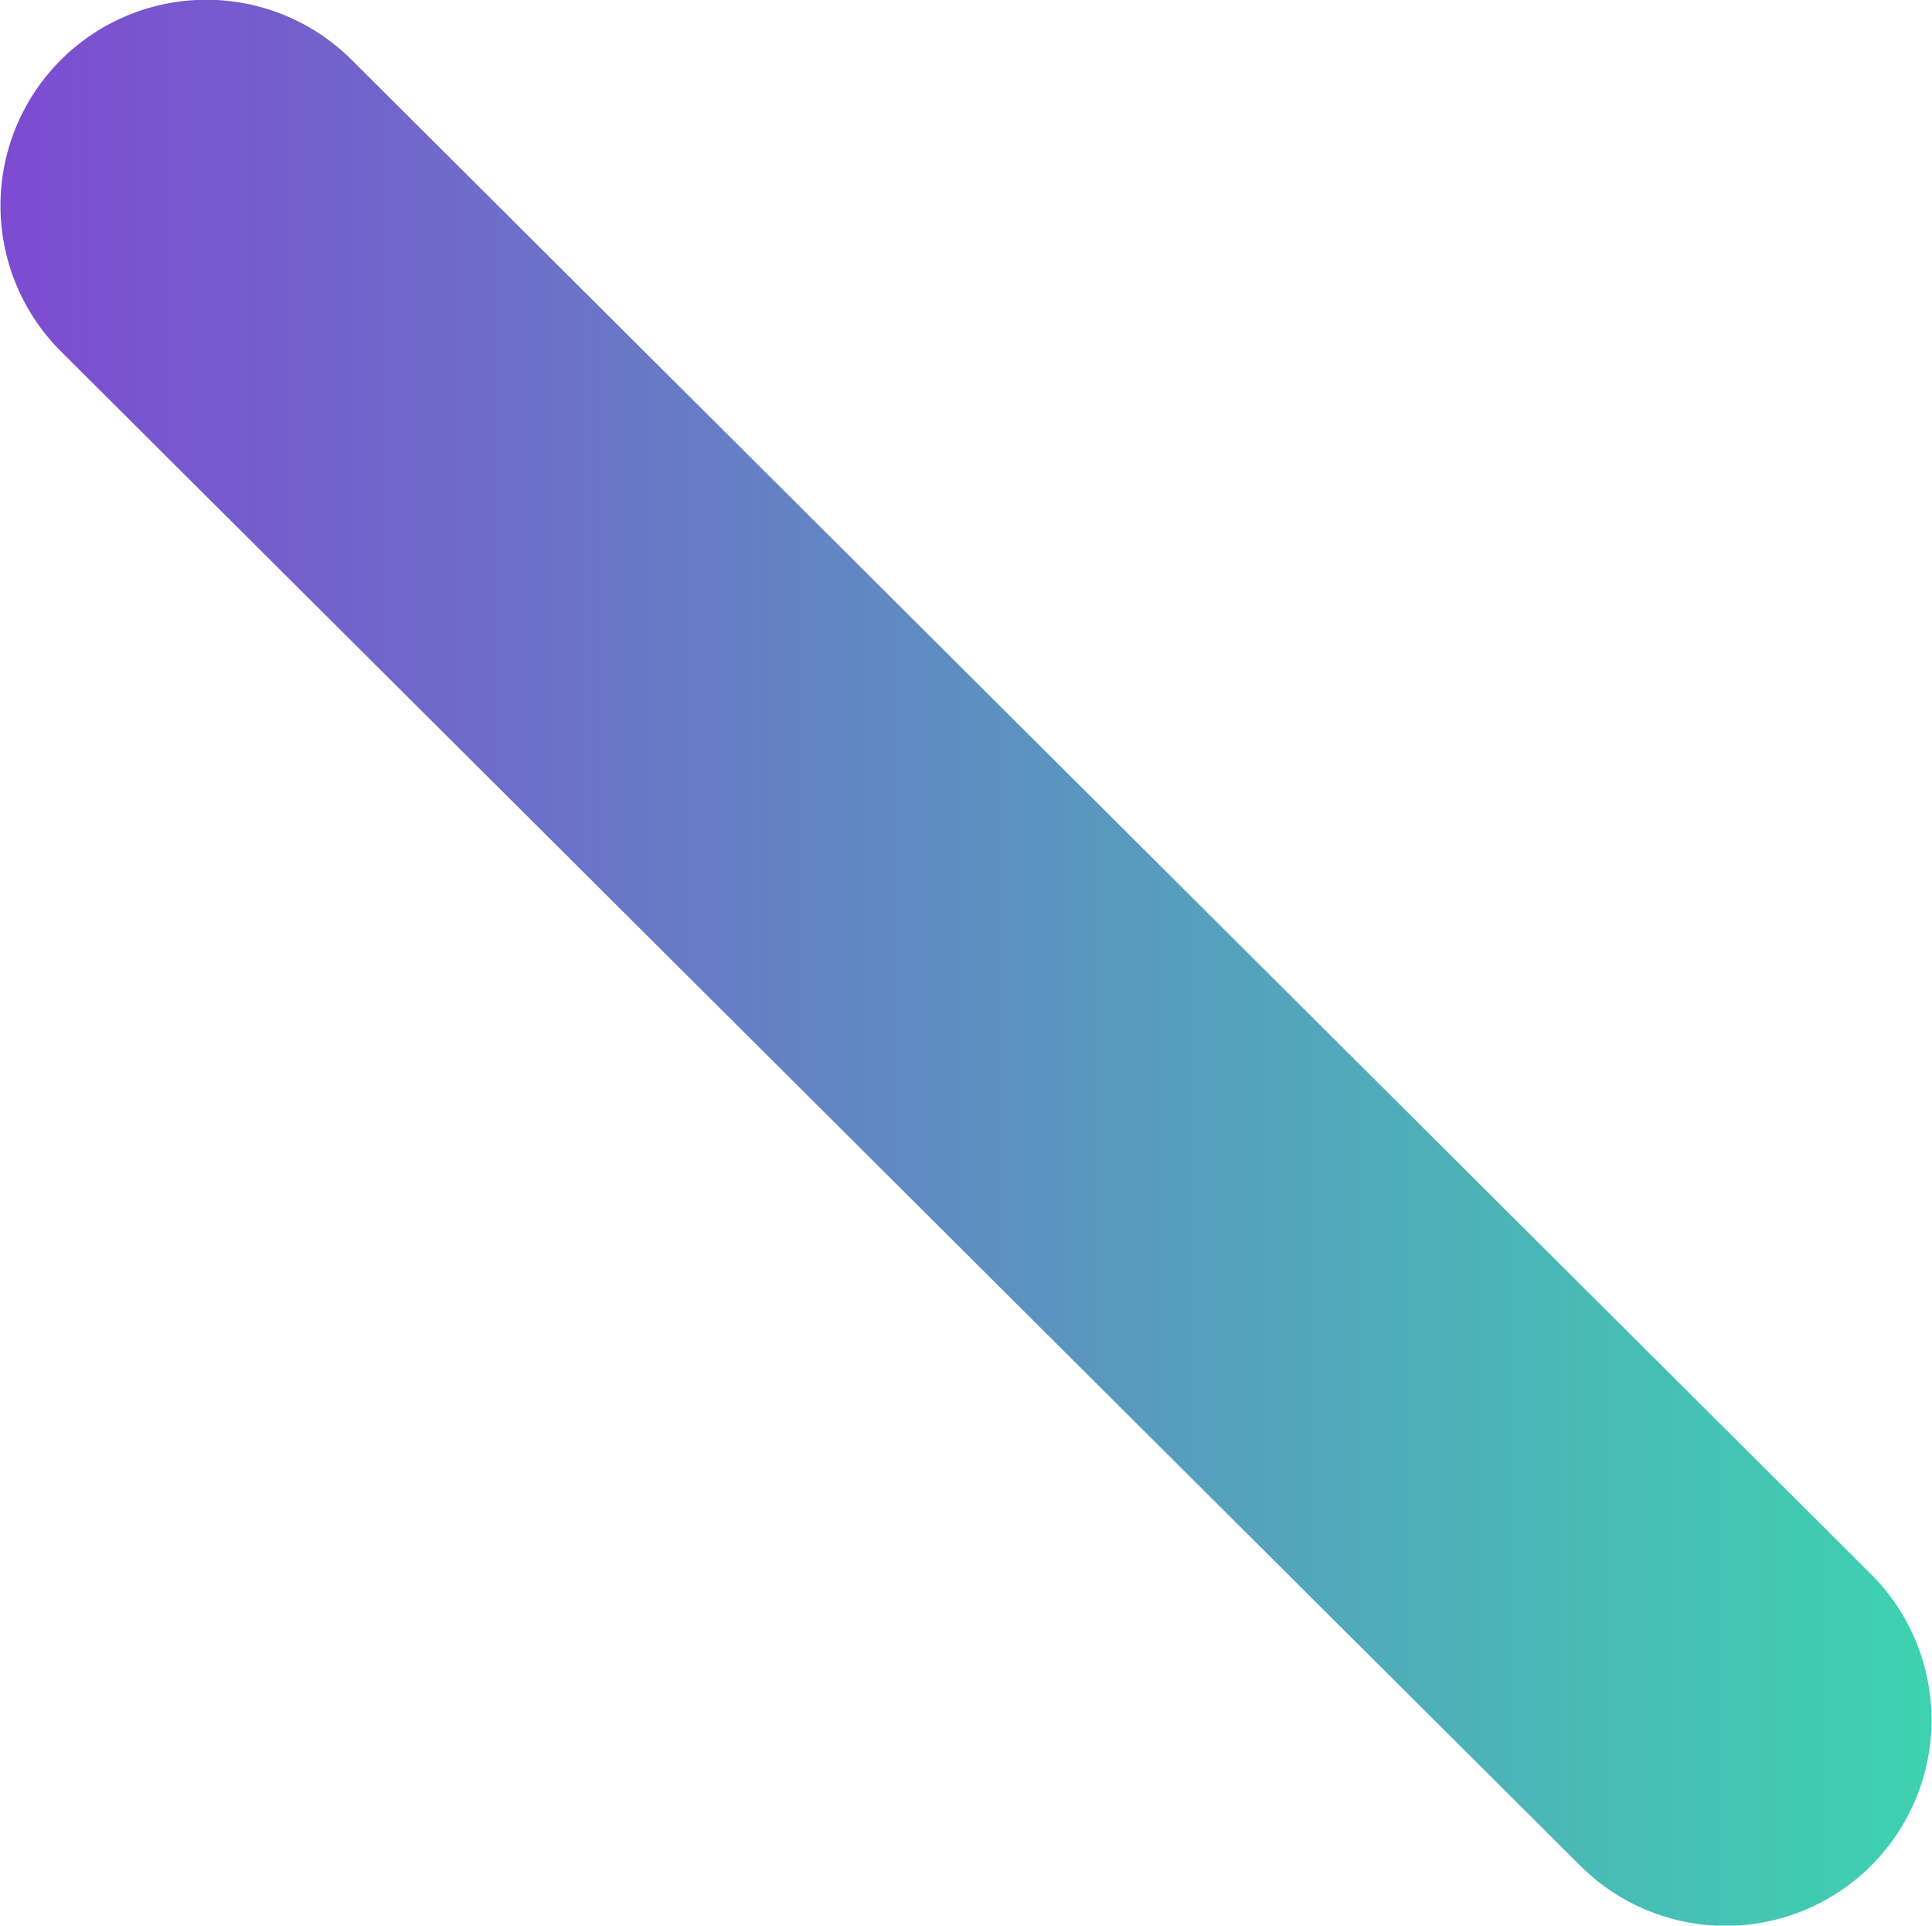
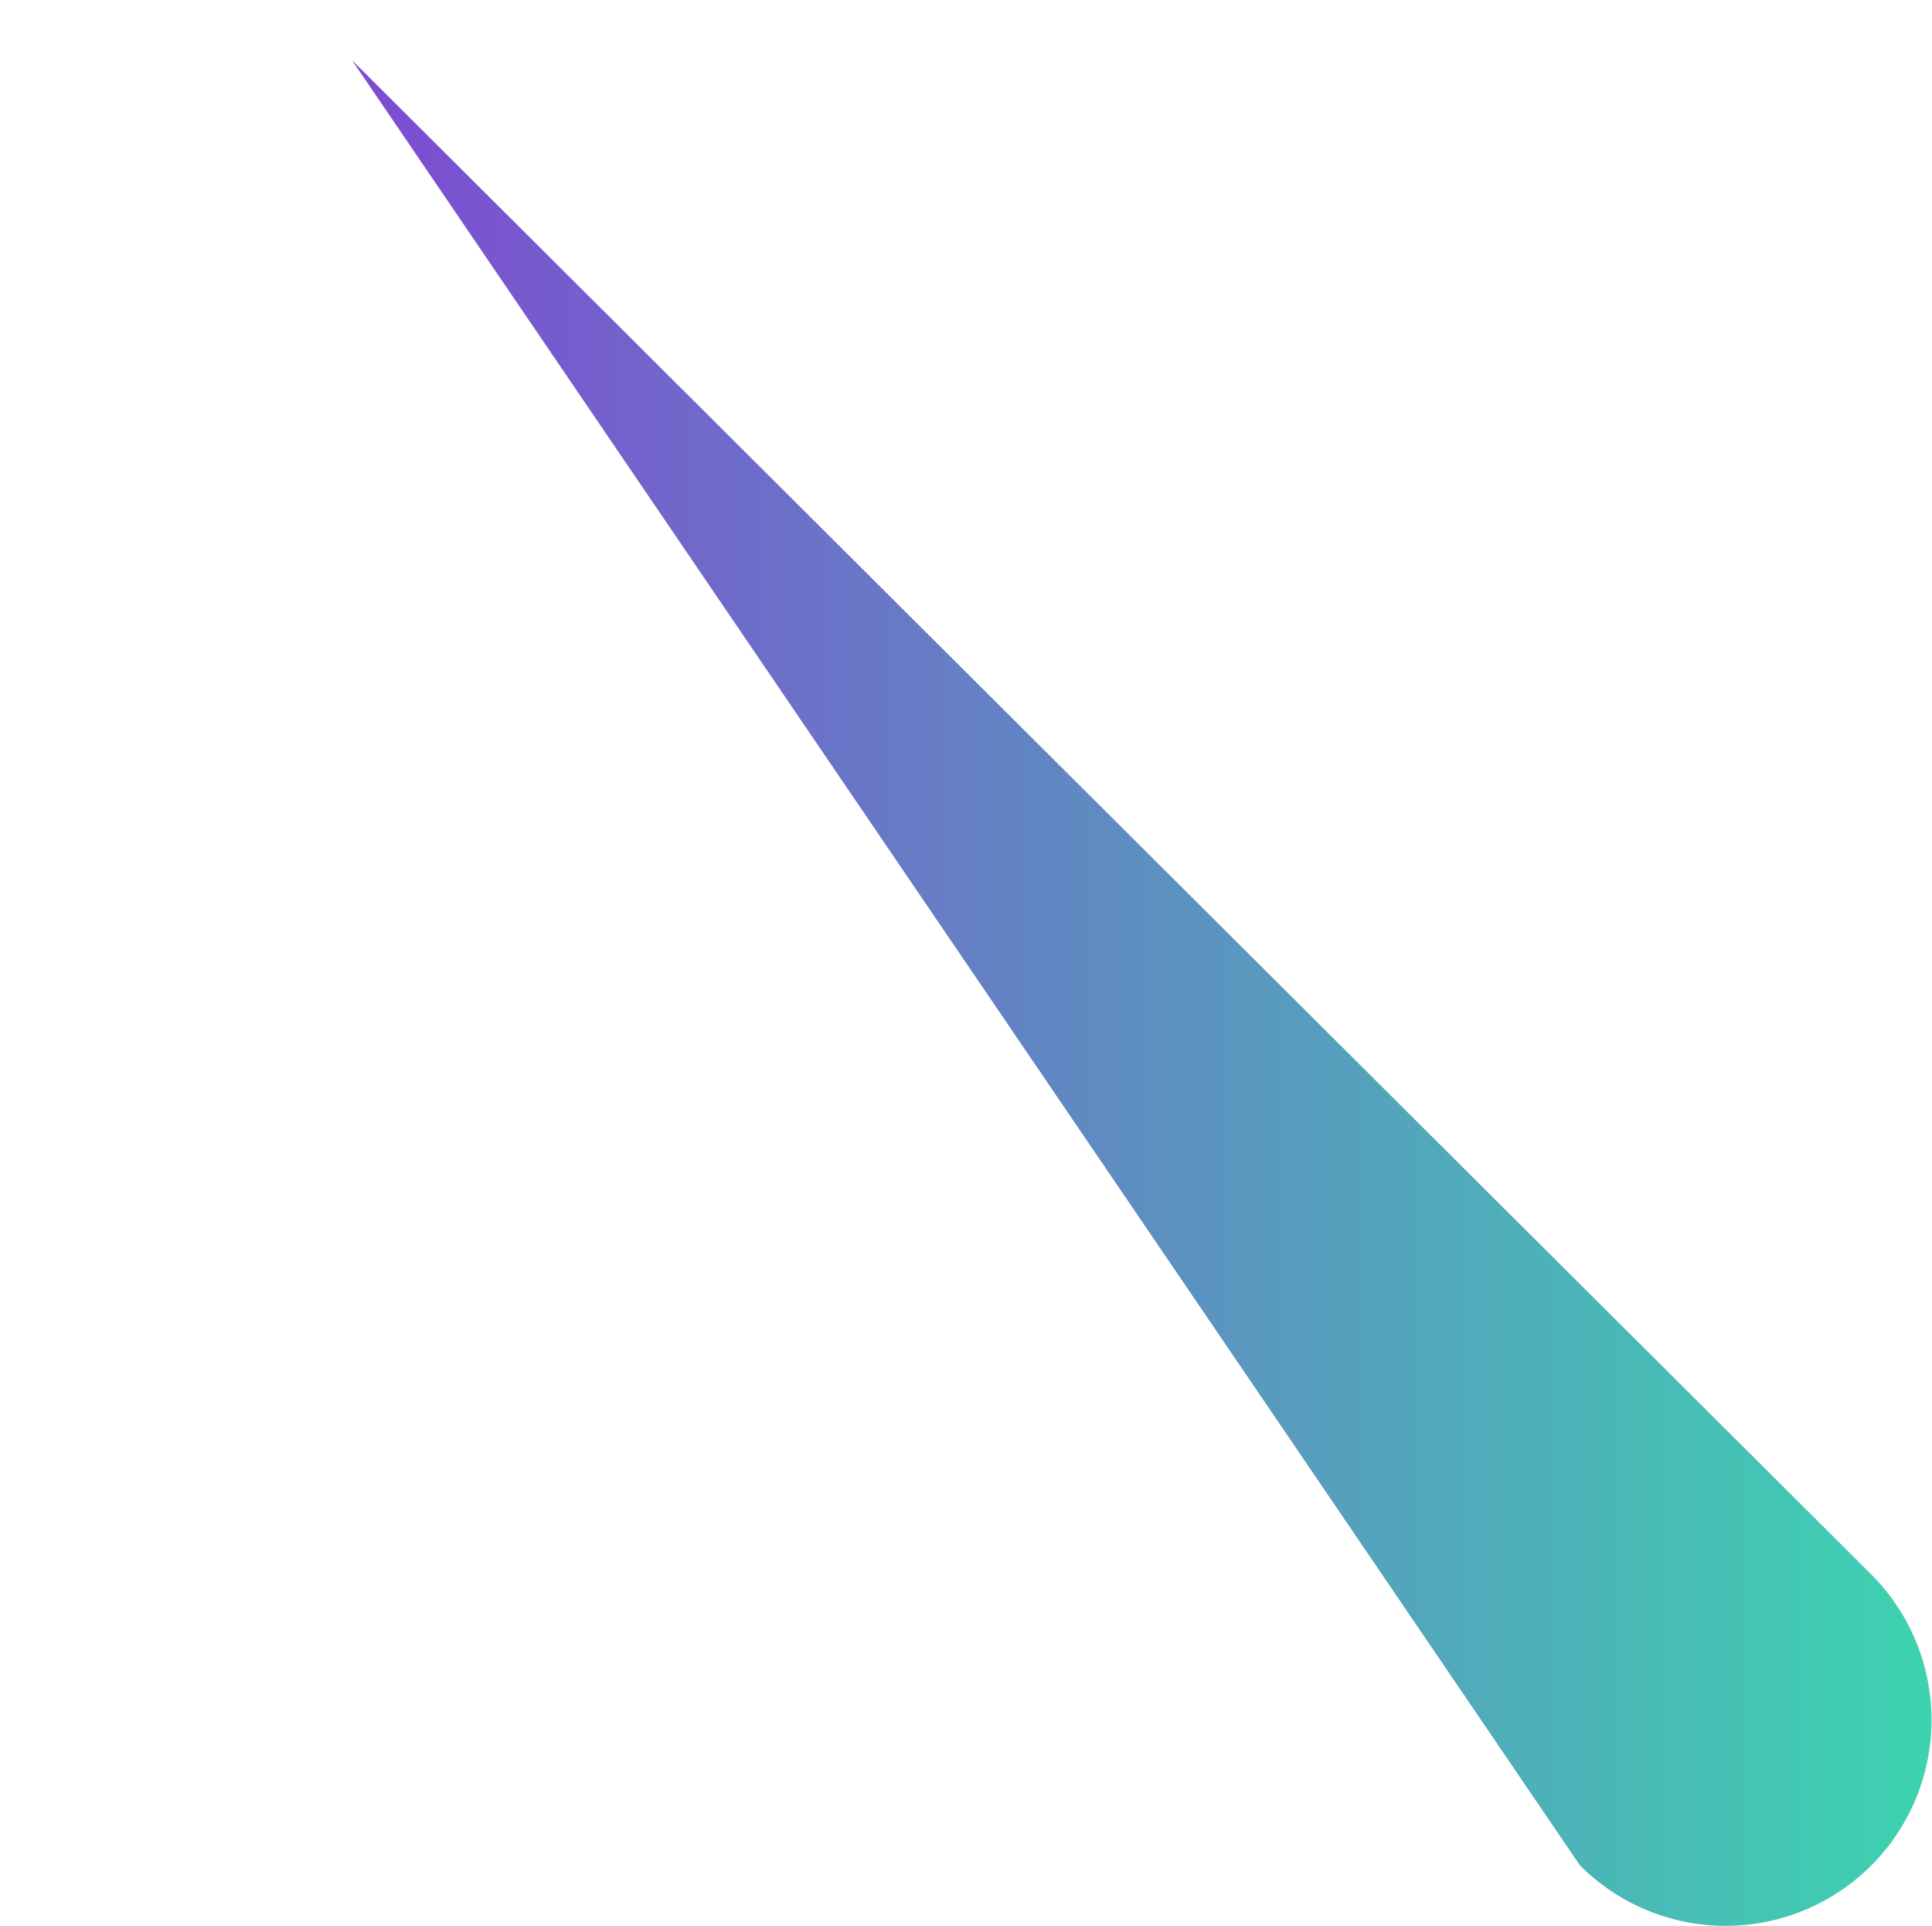
<svg xmlns="http://www.w3.org/2000/svg" width="184.719" height="184.091" viewBox="0 0 184.719 184.091">
  <defs>
    <linearGradient id="a" x1="0.5" y1="1" x2="0.5" gradientUnits="objectBoundingBox">
      <stop offset="0" stop-color="#3dd3b0" />
      <stop offset="1" stop-color="#7e4ad2" />
    </linearGradient>
  </defs>
-   <path d="M33.542,178.943,178.337,33.656A19.682,19.682,0,0,0,150.55,5.774L5.755,151.062a19.682,19.682,0,0,0,27.787,27.882" transform="translate(0 184.091) rotate(-90)" fill="url(#a)" />
+   <path d="M33.542,178.943,178.337,33.656L5.755,151.062a19.682,19.682,0,0,0,27.787,27.882" transform="translate(0 184.091) rotate(-90)" fill="url(#a)" />
</svg>